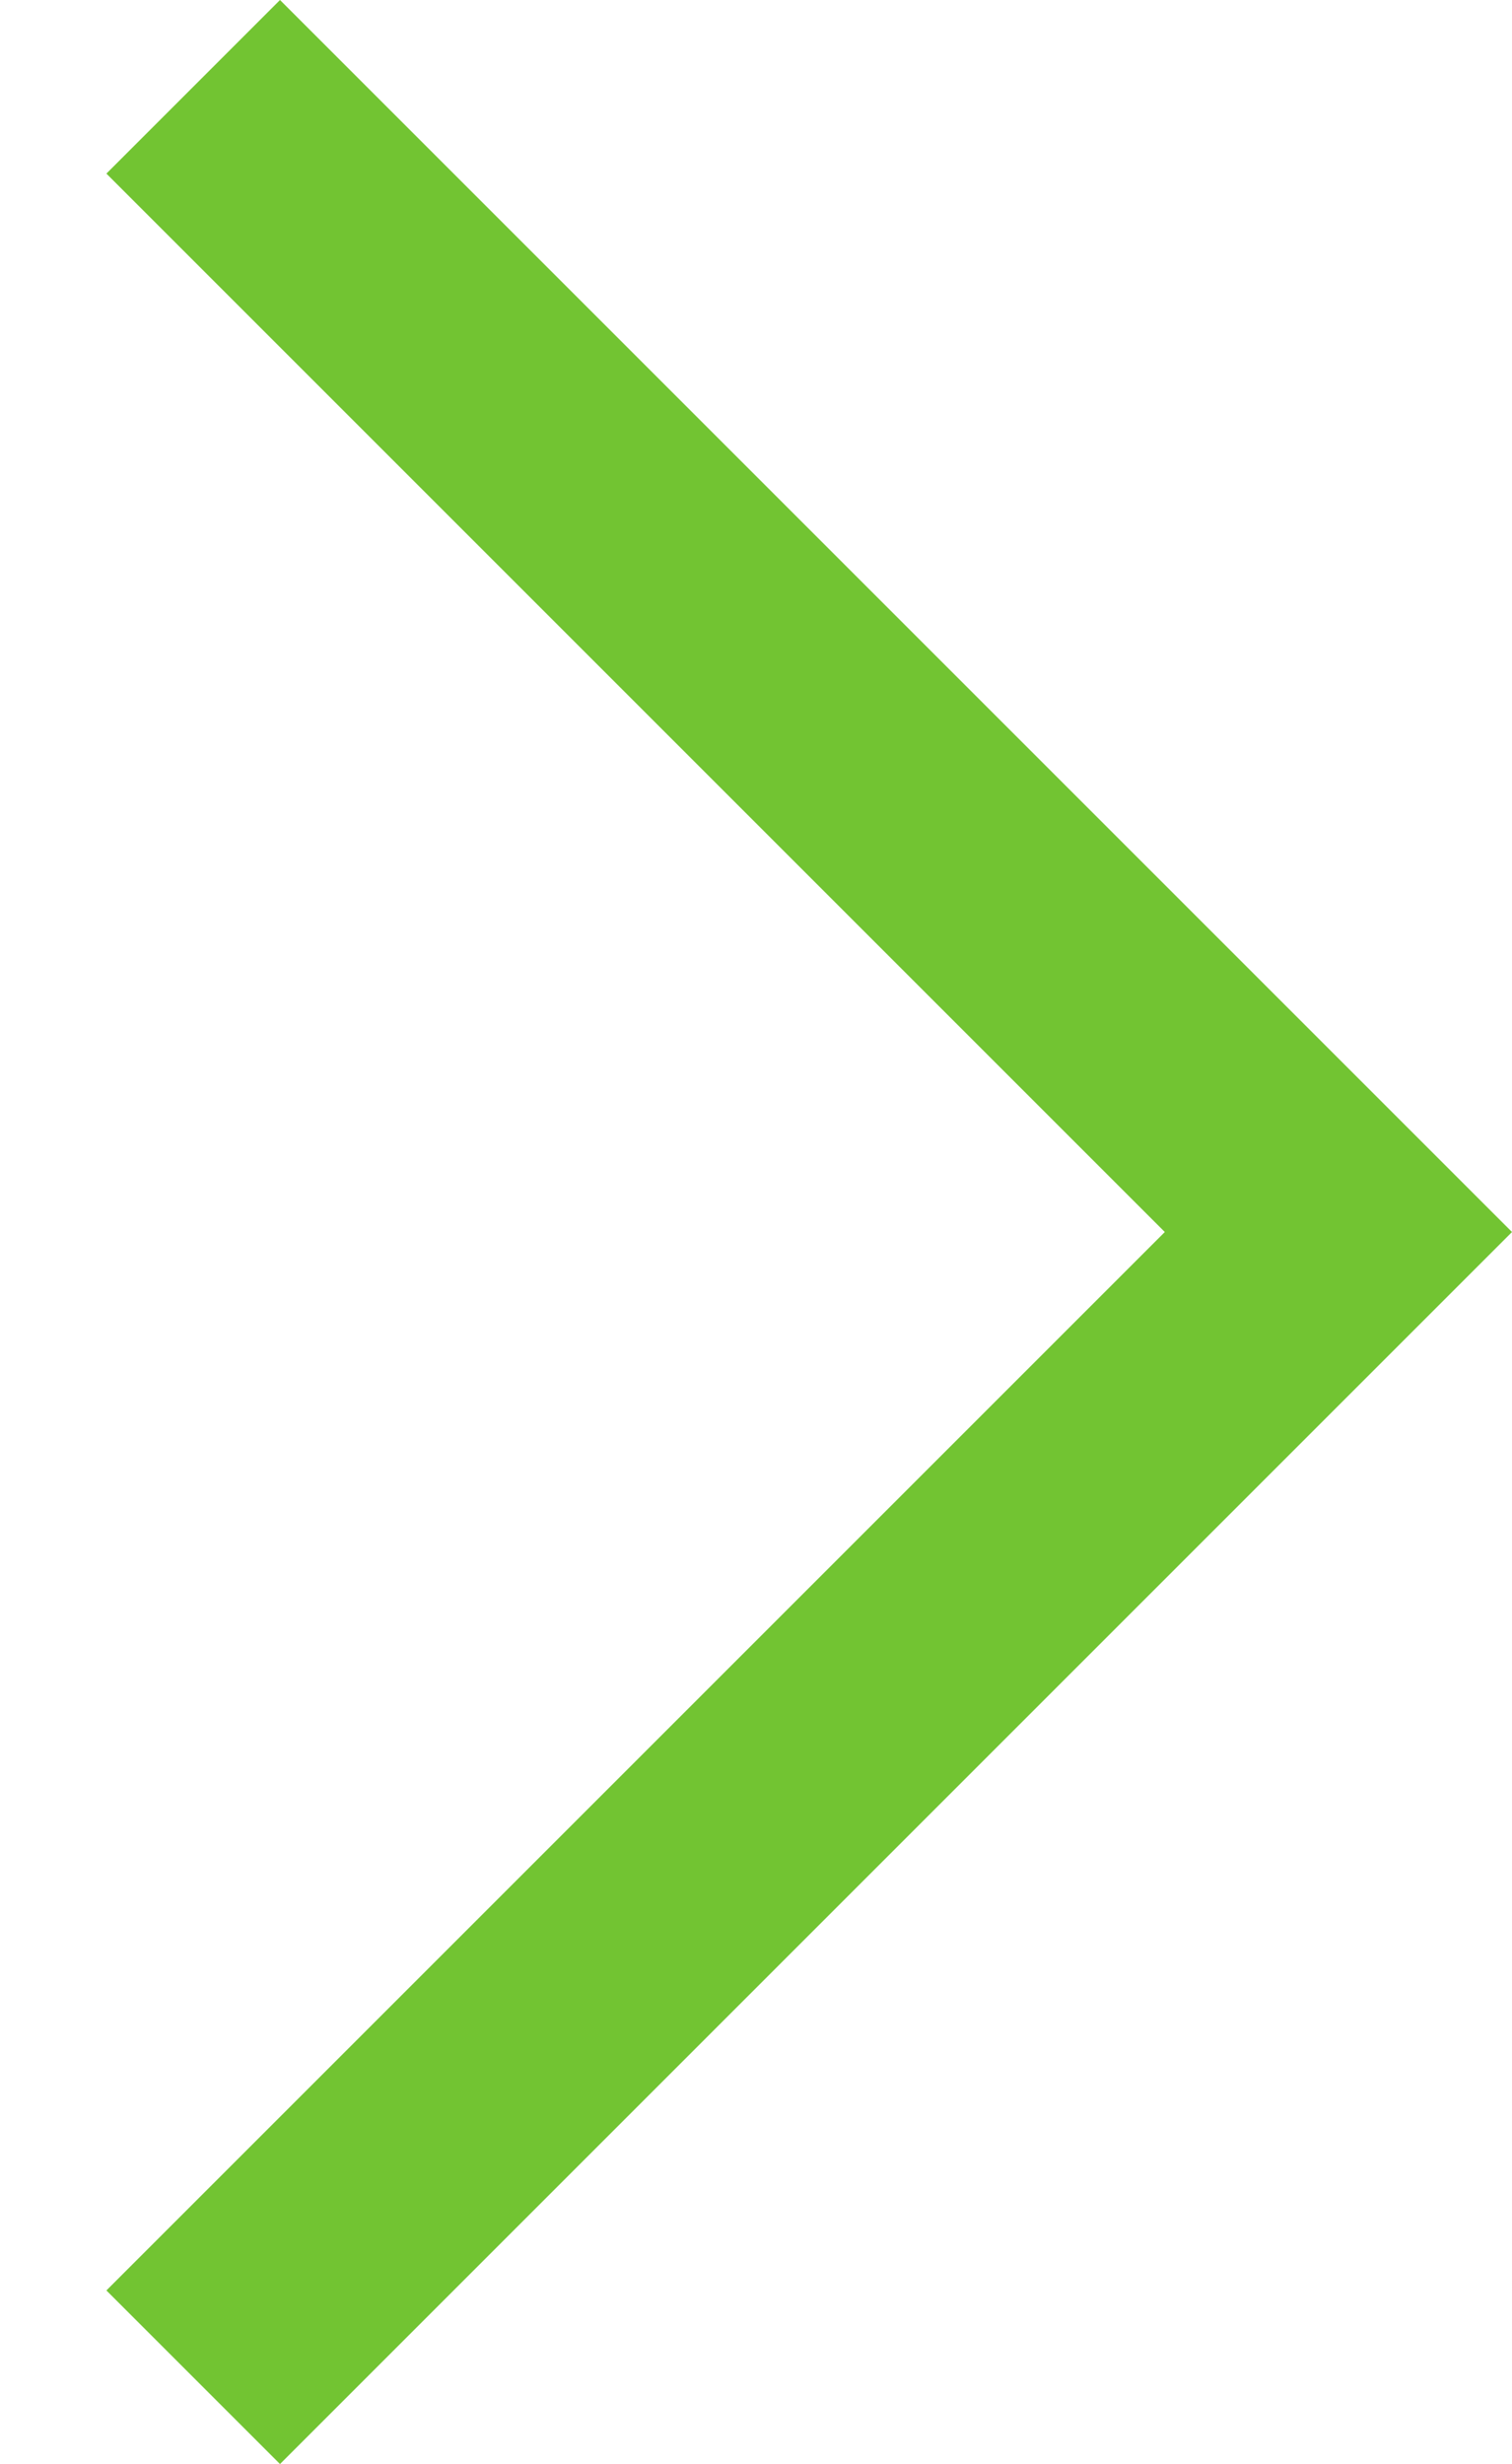
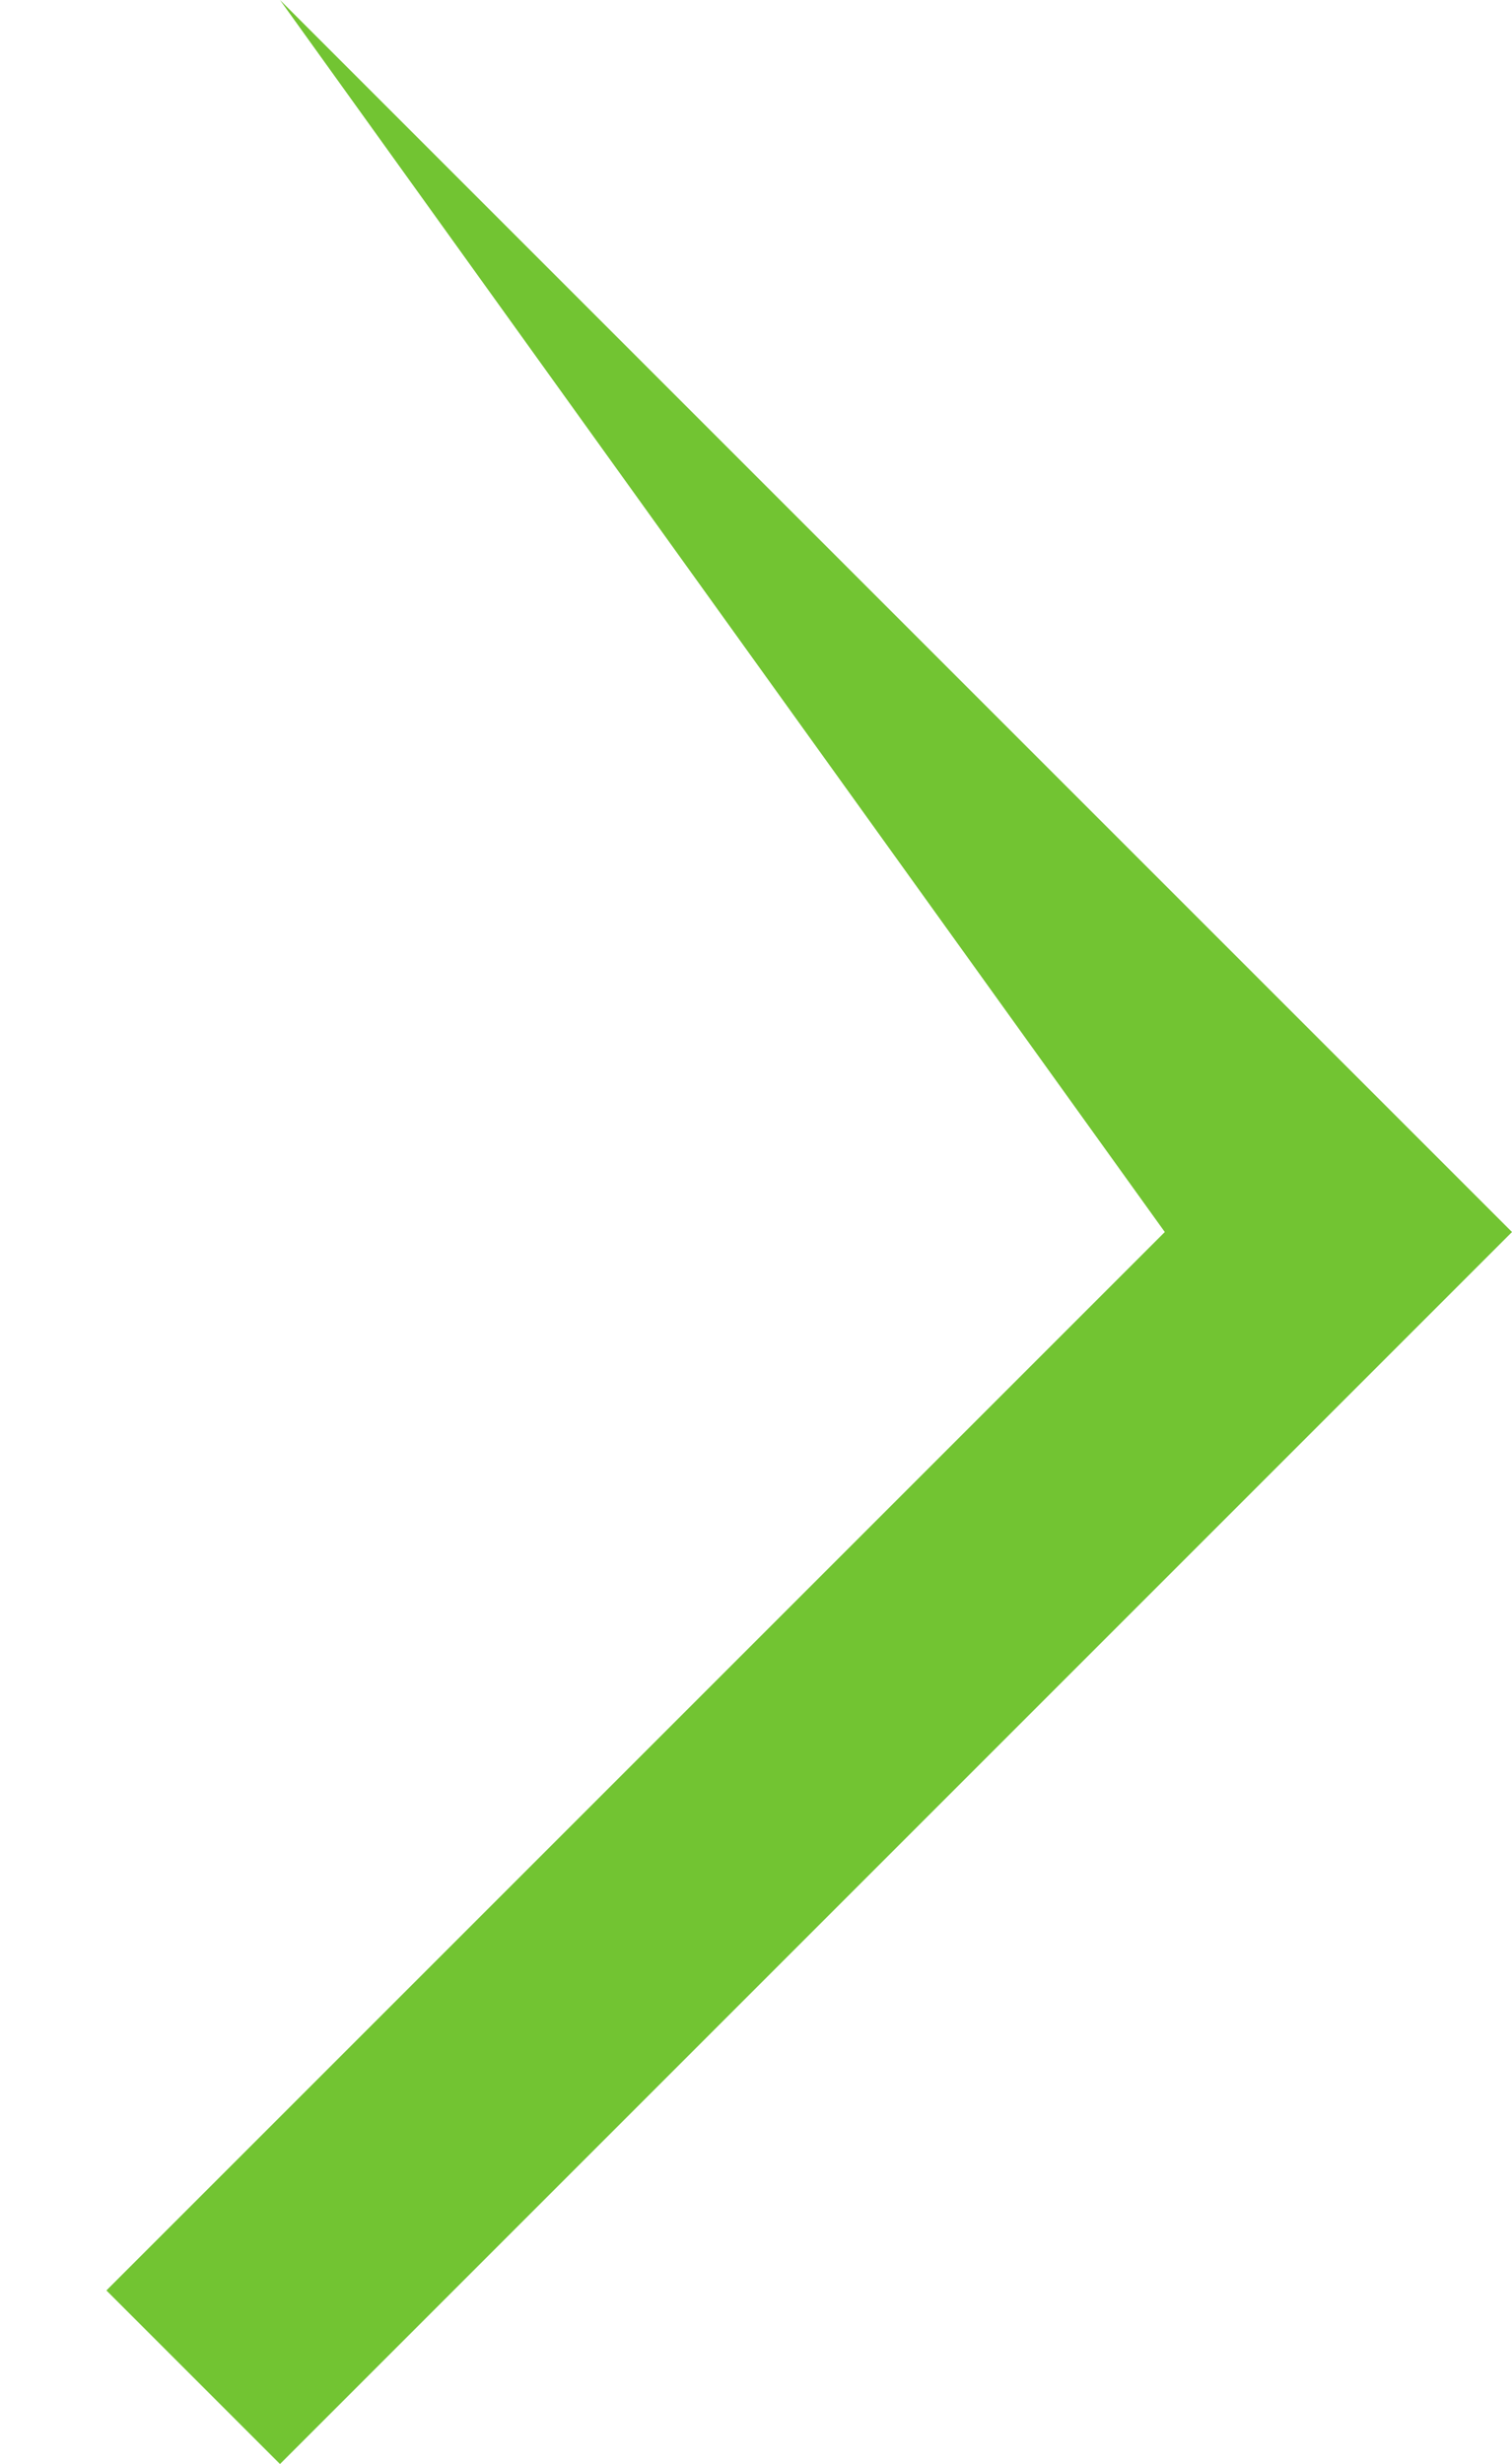
<svg xmlns="http://www.w3.org/2000/svg" version="1.1" id="レイヤー_1" x="0px" y="0px" viewBox="0 0 27 44" style="enable-background:new 0 0 27 44;" xml:space="preserve">
  <style type="text/css">
	.st0{fill:#72C432;}
</style>
-   <path class="st0" d="M27,22L27,22L5,44l-3.1-3.1L20.8,22L1.9,3.1L5,0L27,22L27,22z" />
+   <path class="st0" d="M27,22L27,22L5,44l-3.1-3.1L20.8,22L5,0L27,22L27,22z" />
</svg>